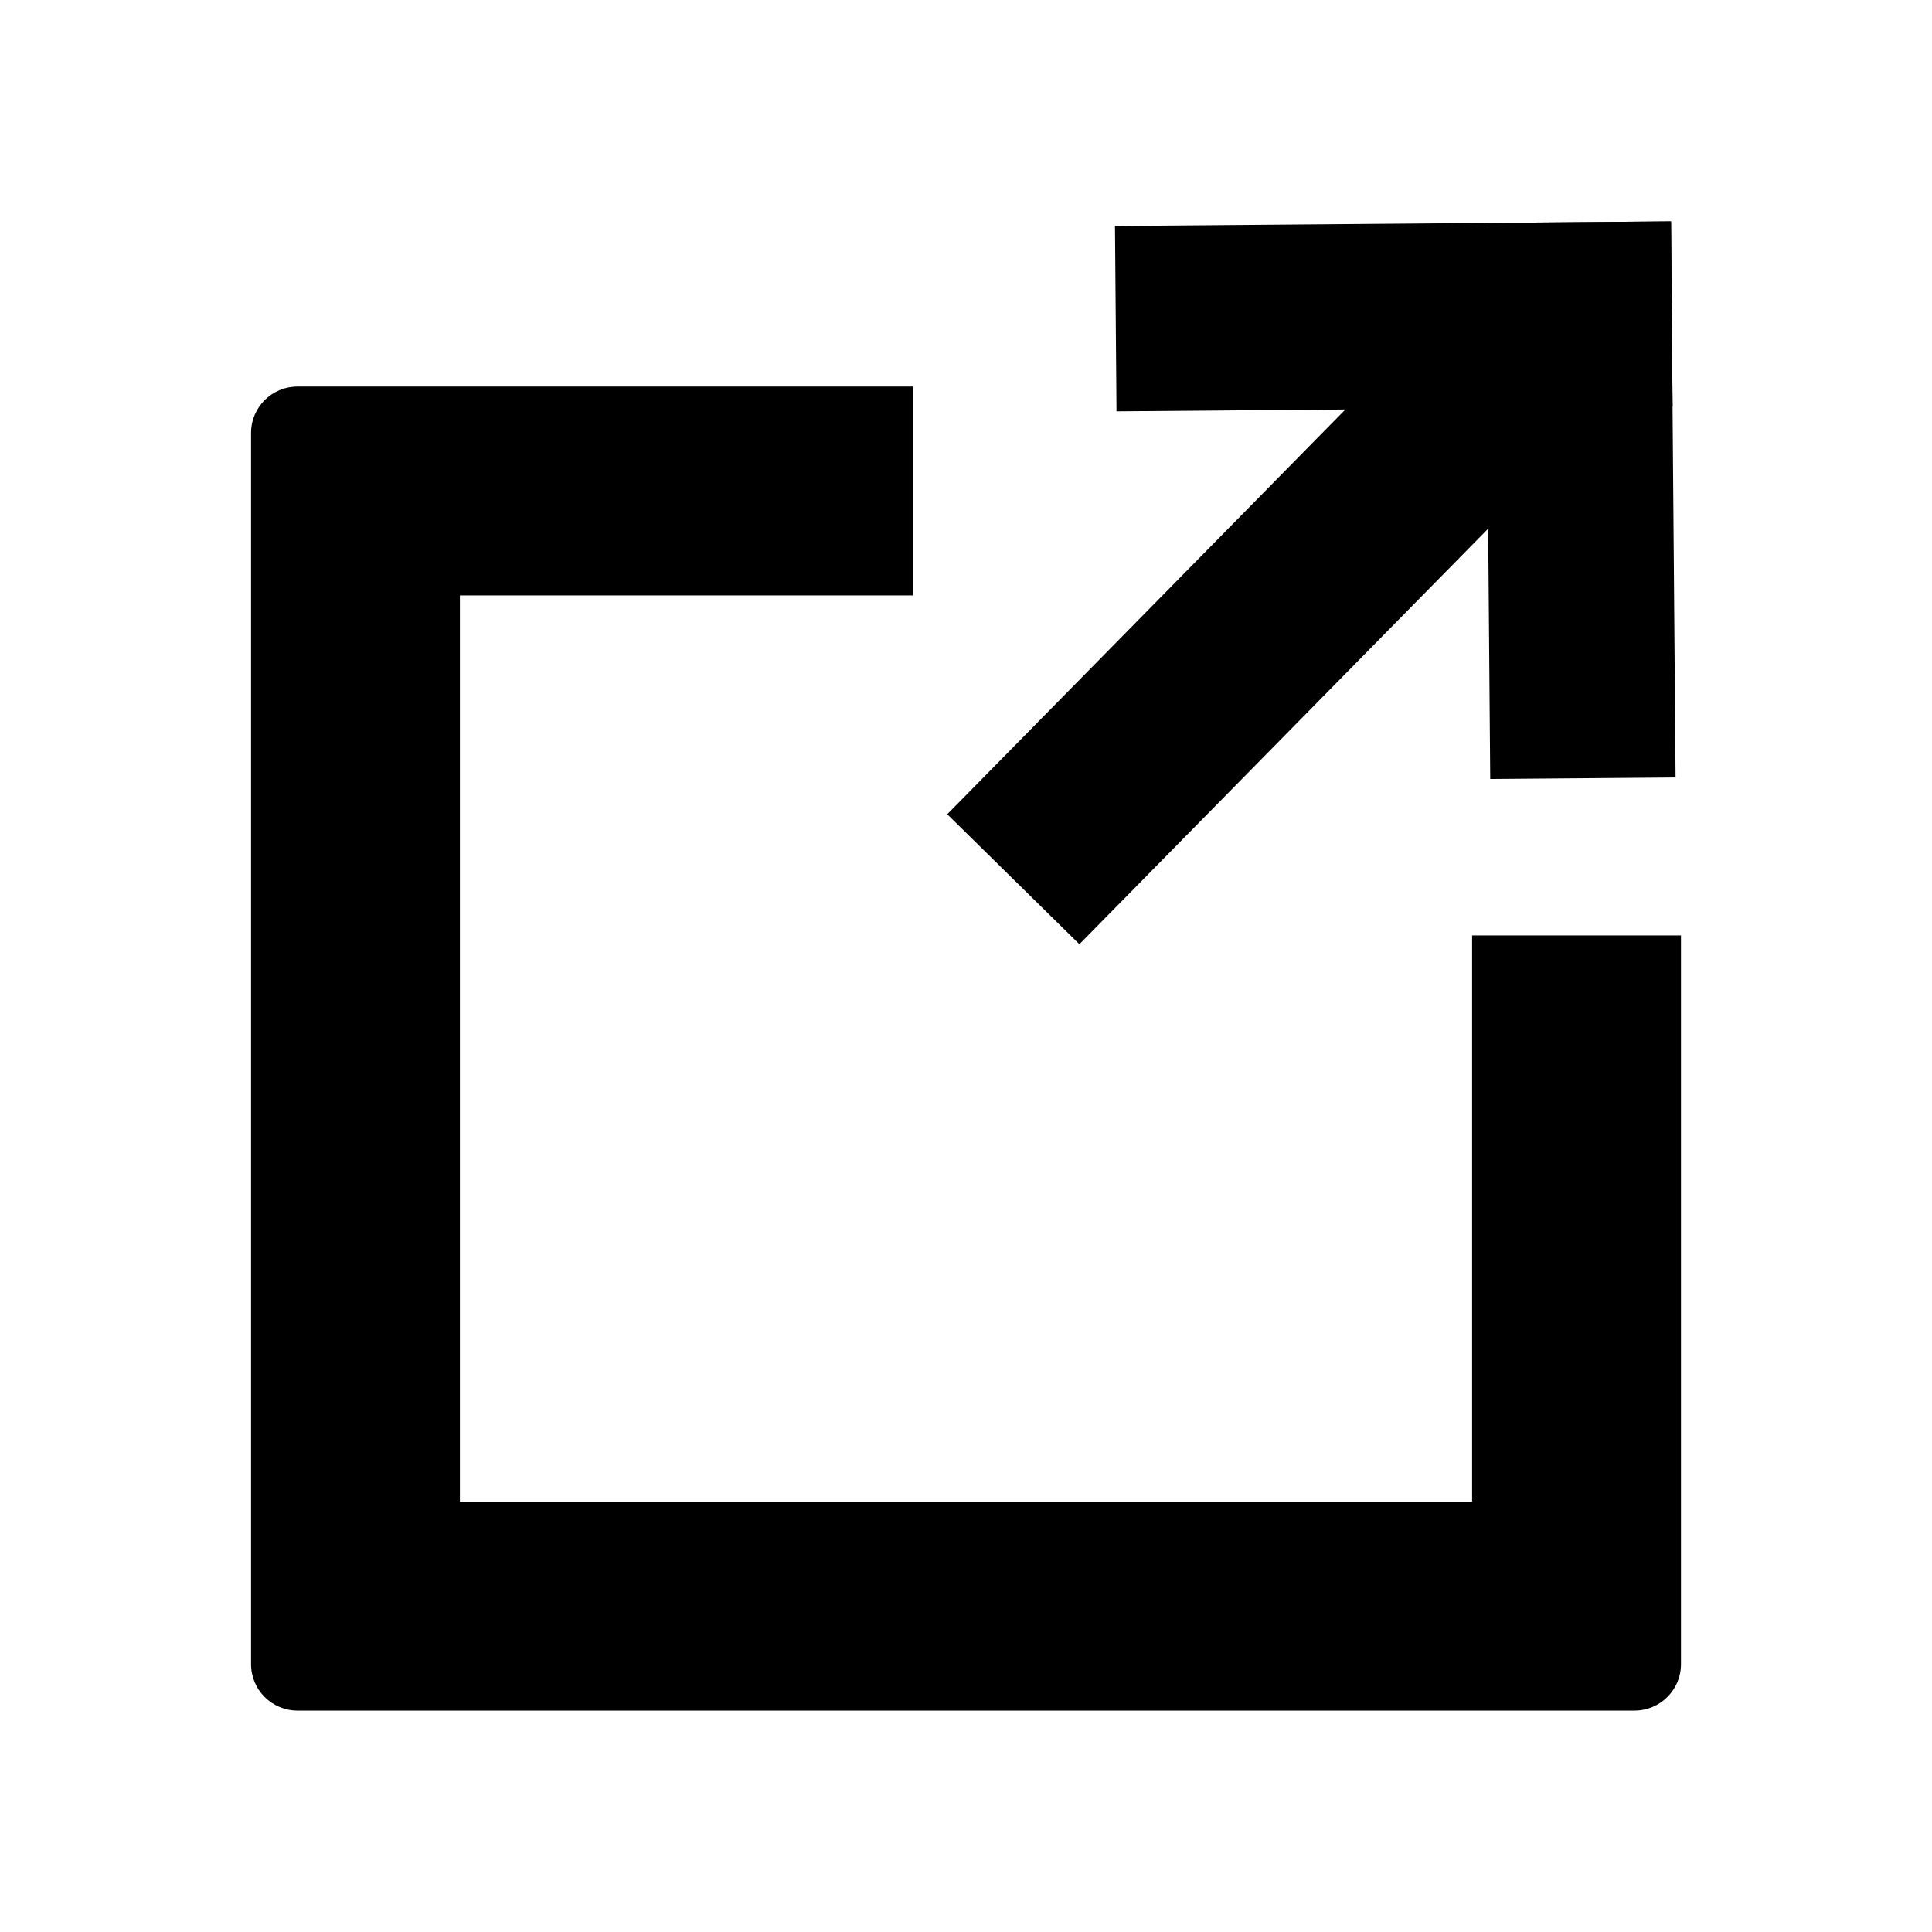
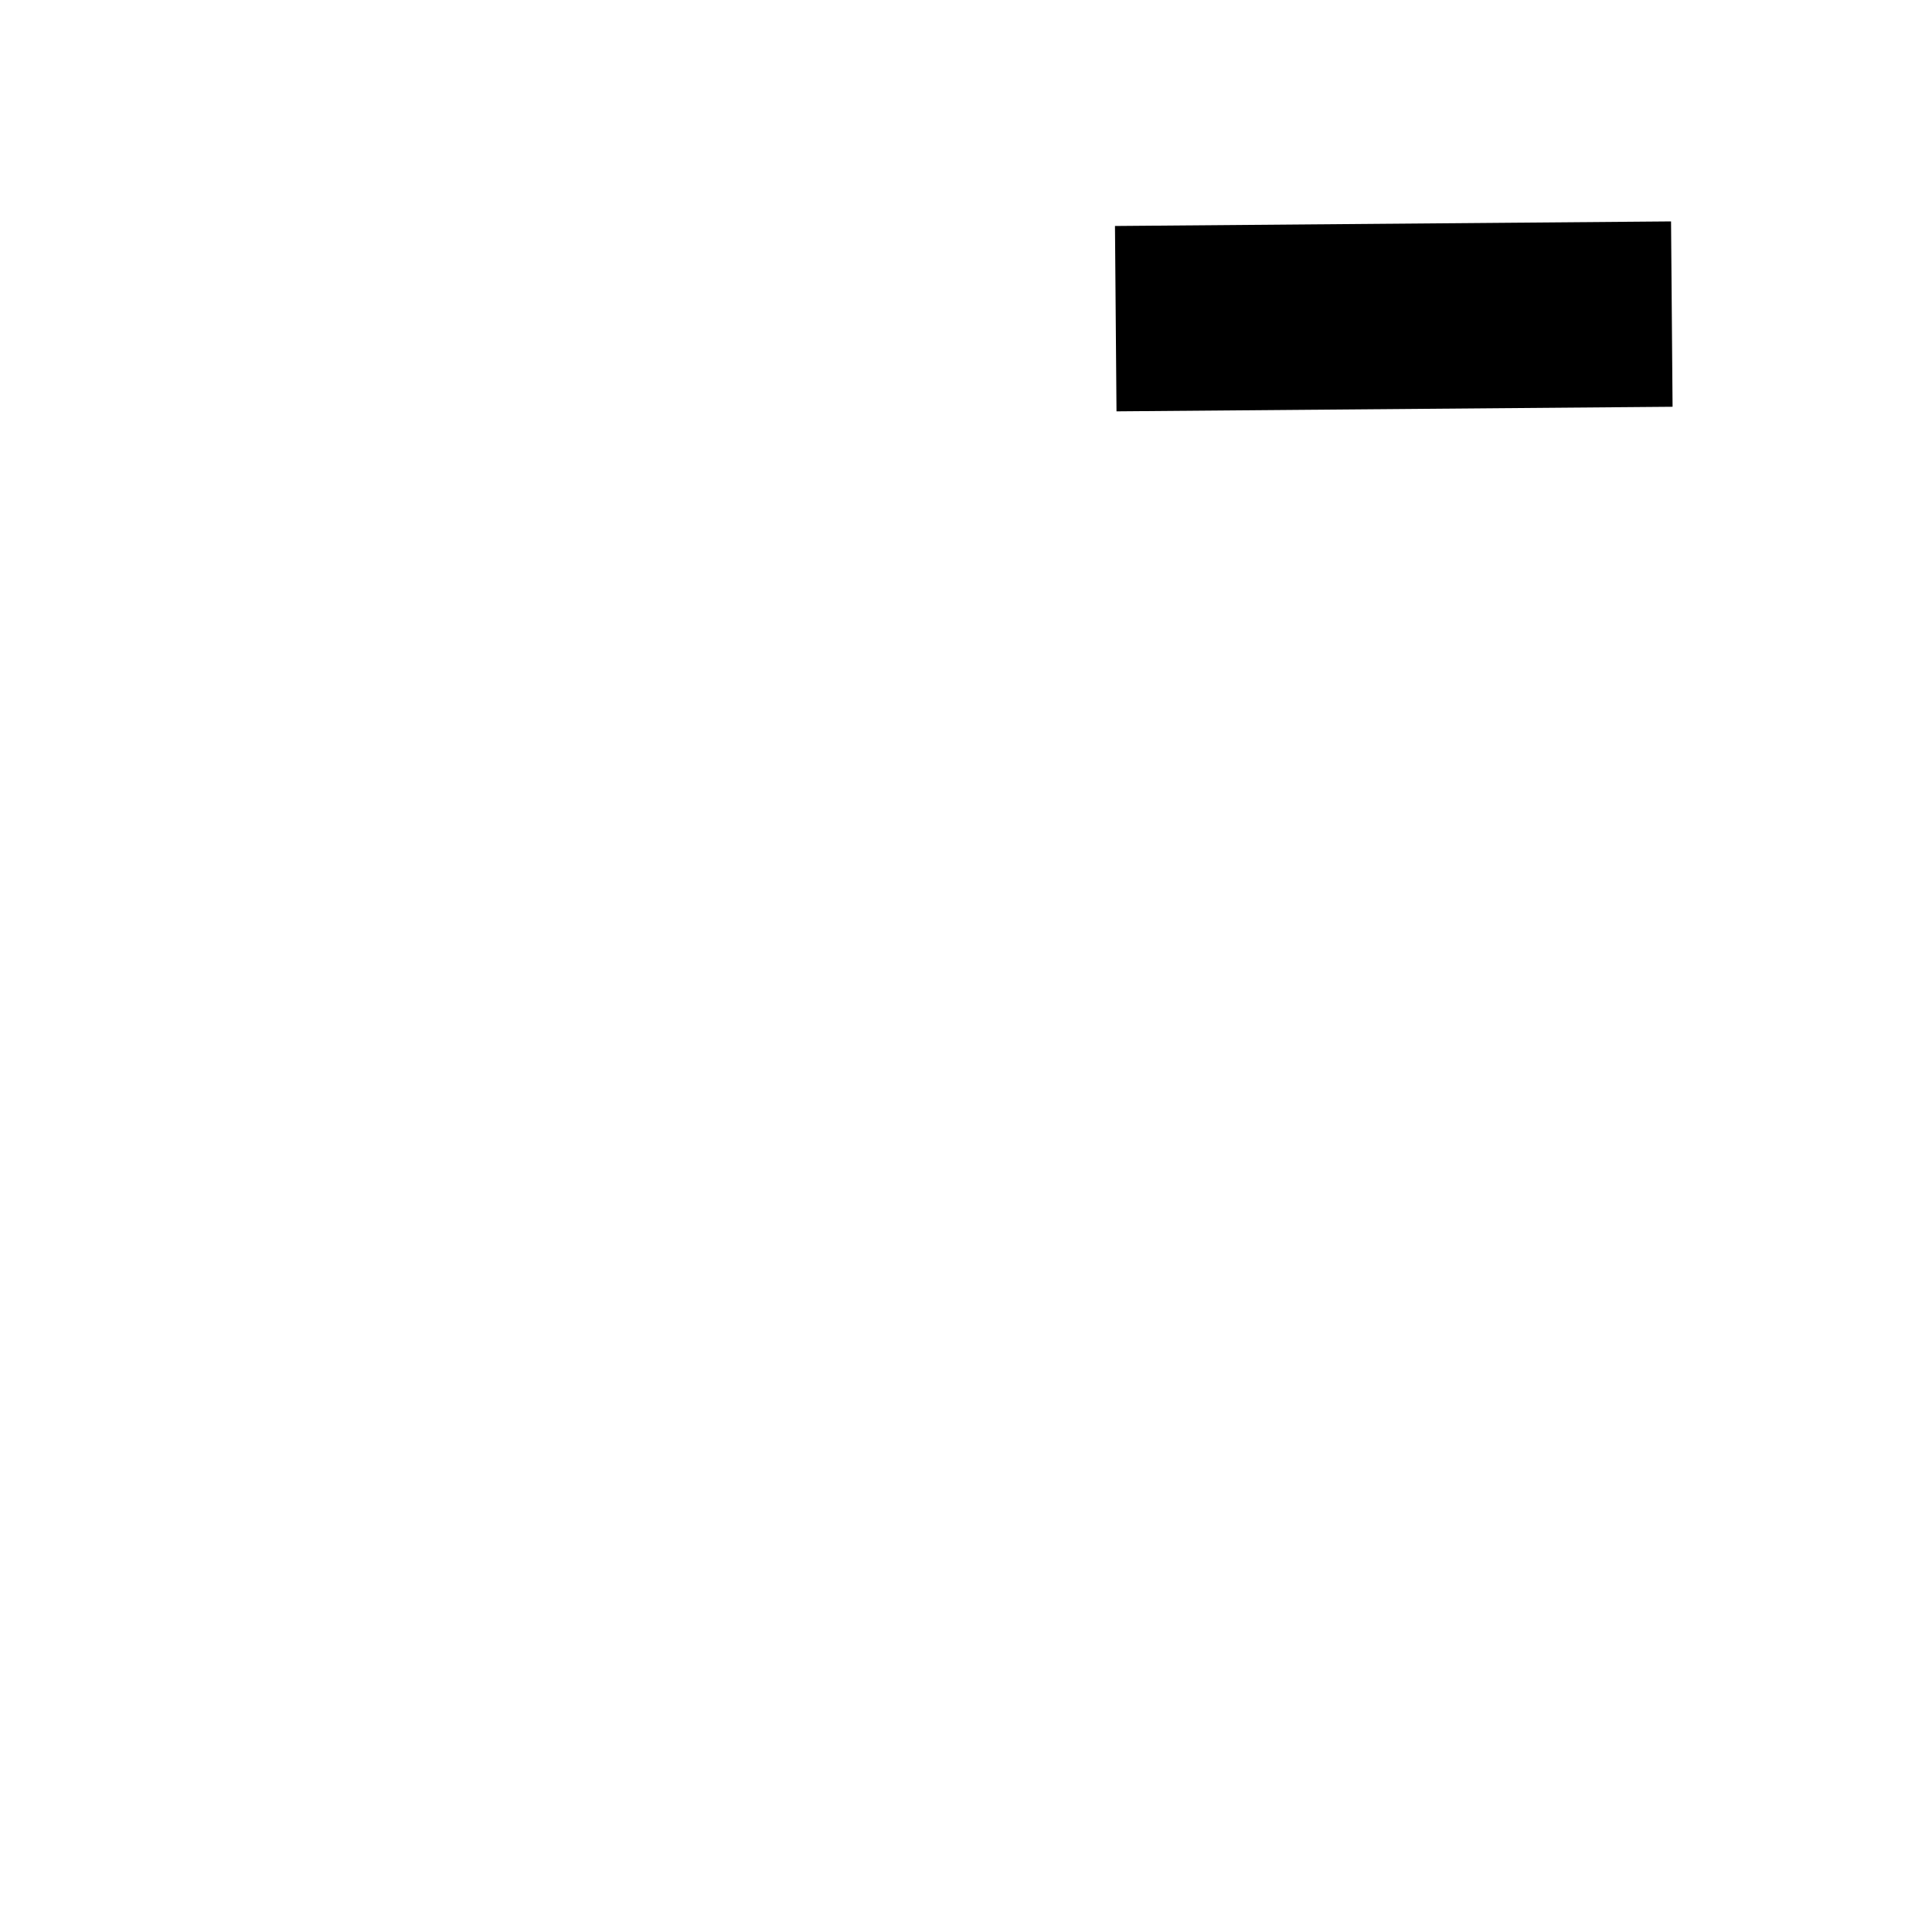
<svg xmlns="http://www.w3.org/2000/svg" width="100px" height="100px" viewBox="0 0 100 100" fill="none" version="1.1" id="svg17">
  <defs id="defs9" />
  <path rx="1.94" fill="currentColor" id="rect1115" d="m 86.572,21.054 -28.782,0.237 -0.079,-9.594 28.782,-0.237 z" />
-   <path rx="1.94" fill="currentColor" id="rect1117" d="M 49.029,42.145 74.68,16.069 81.52,22.797 55.869,48.873 Z" />
-   <path rx="1.94" fill="currentColor" id="rect1119" d="M 77.134,40.321 76.898,11.539 l 9.594,-0.079 0.236,28.782 z" />
-   <path fill-rule="evenodd" clip-rule="evenodd" d="M 76.196,77.729 H 23.804 V 30.819 H 47.259 V 20.009 h -31.863 c -1.327,0 -2.402,1.076 -2.402,2.402 v 63.727 c 0,1.327 1.076,2.402 2.402,2.402 h 69.209 c 1.327,0 2.402,-1.076 2.402,-2.402 V 48.418 H 76.196 Z" fill="currentColor" id="path1121" />
</svg>